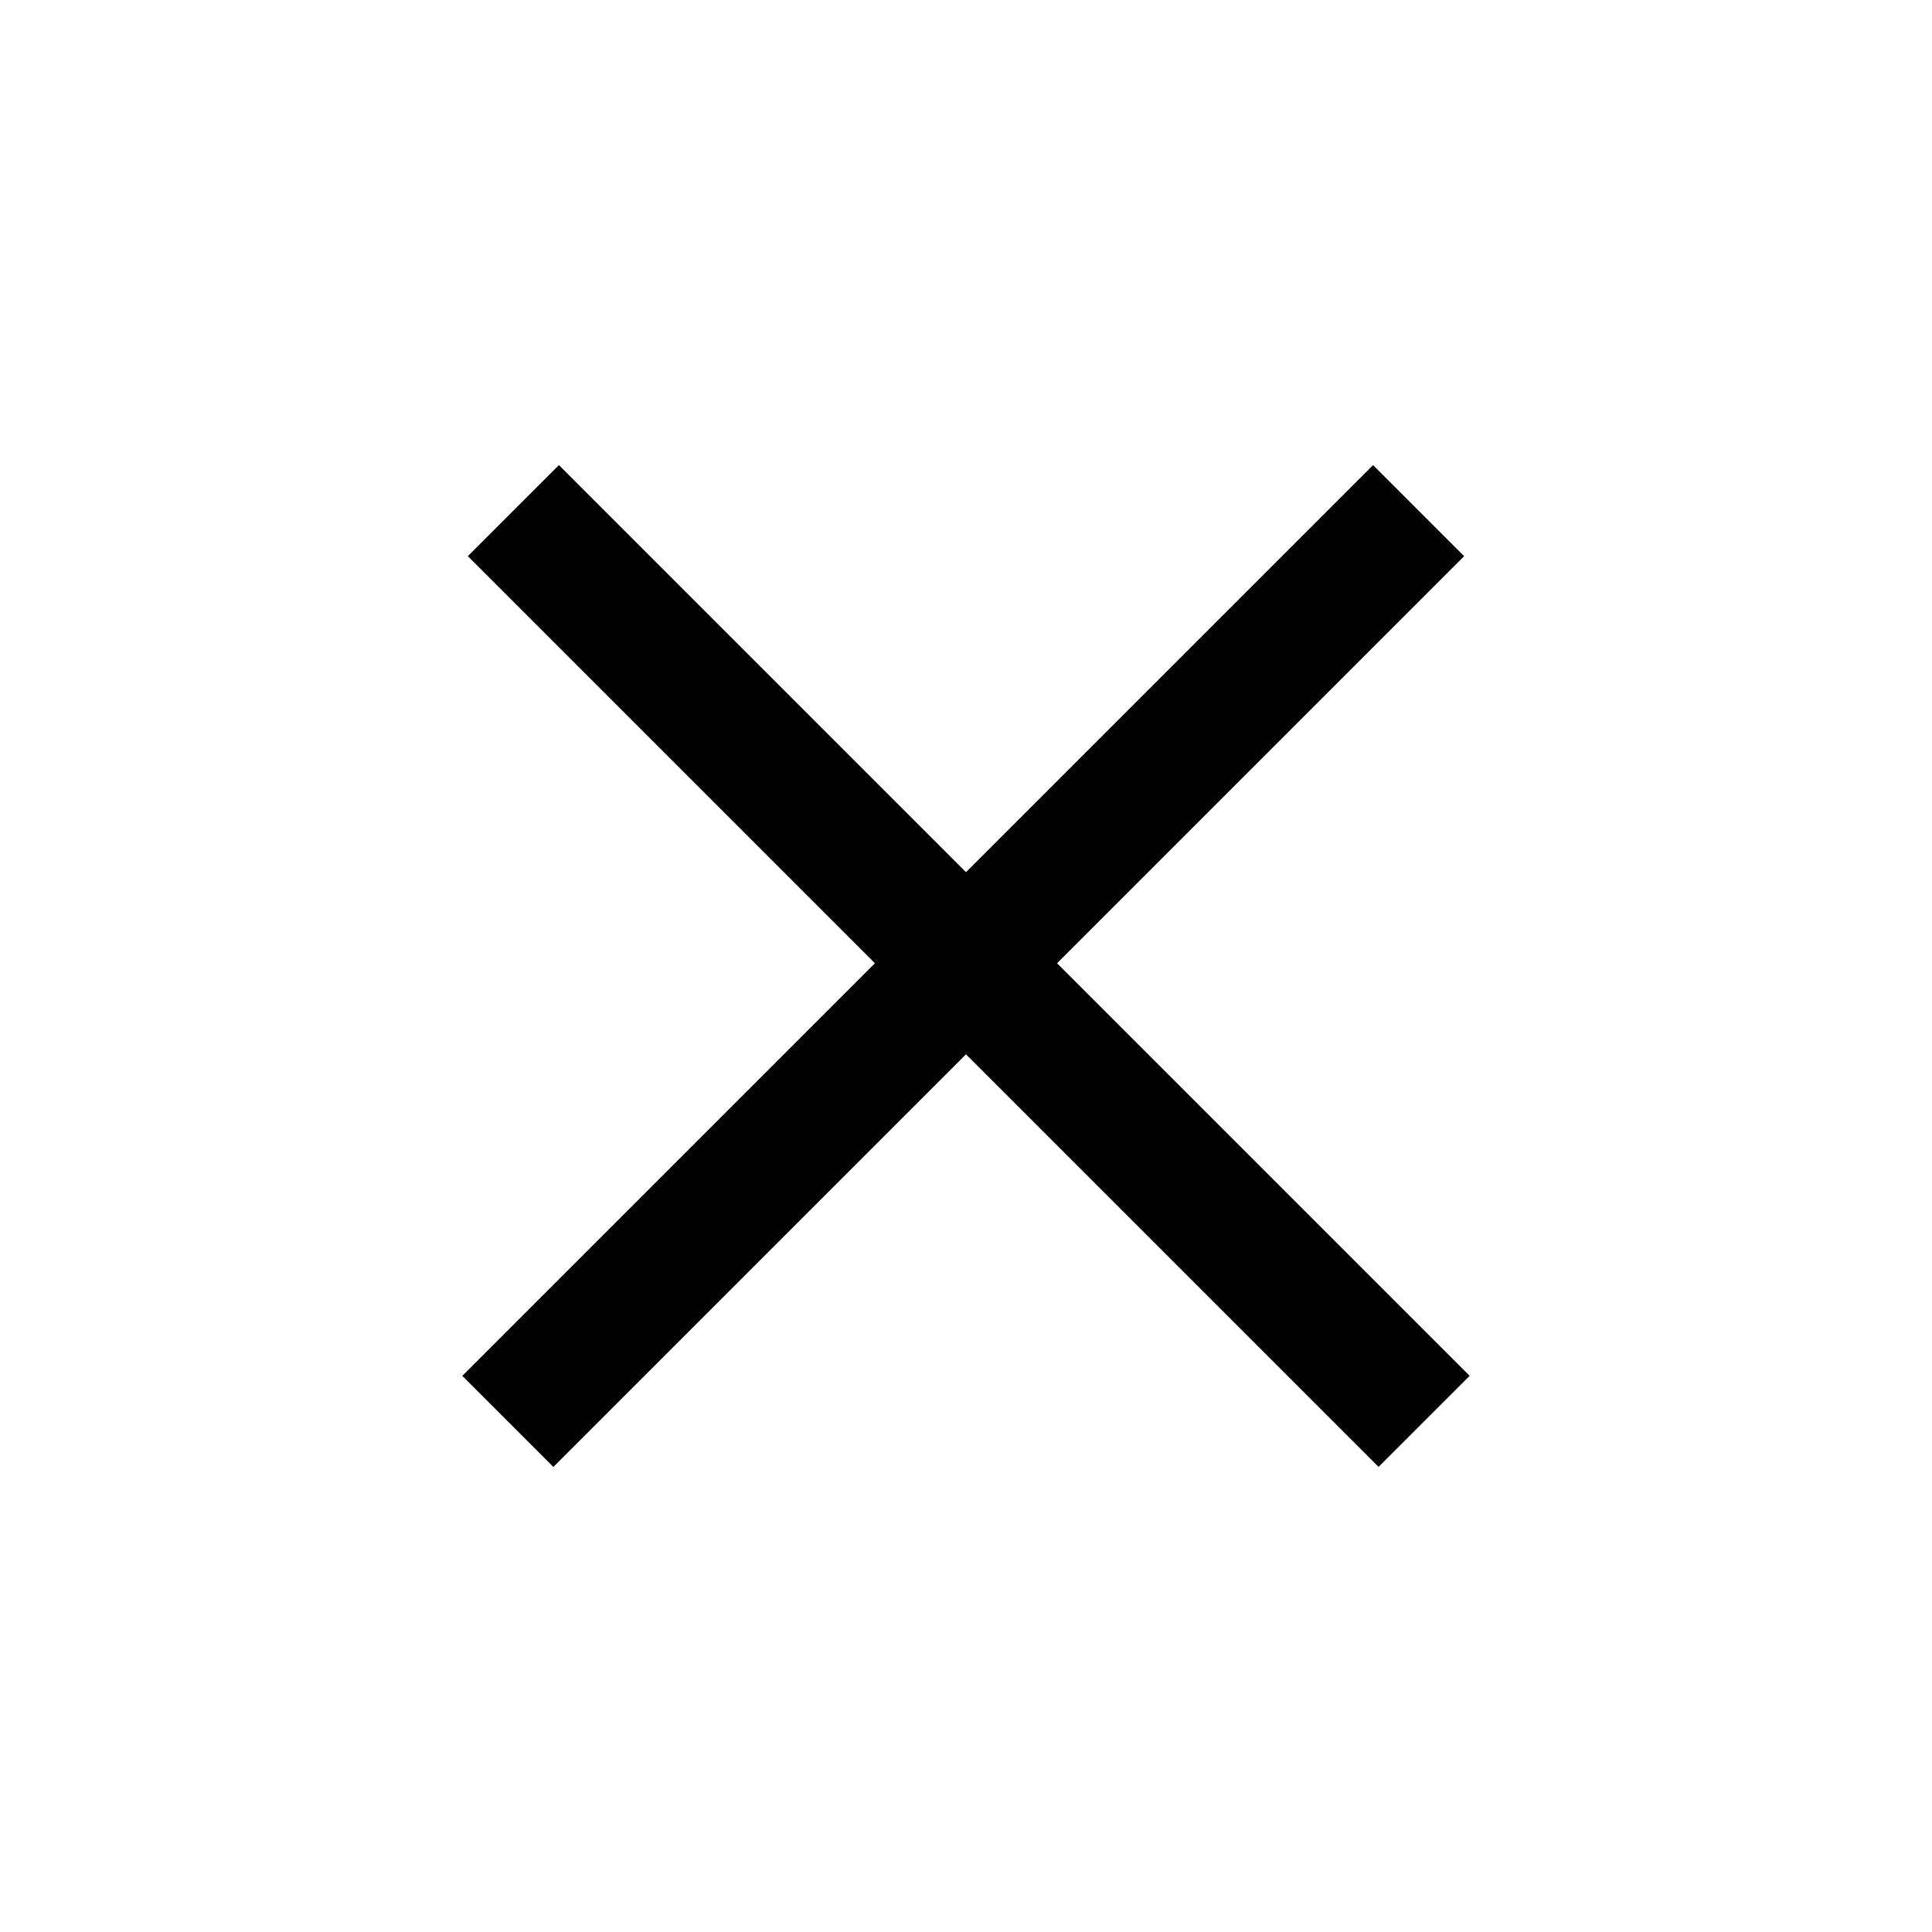
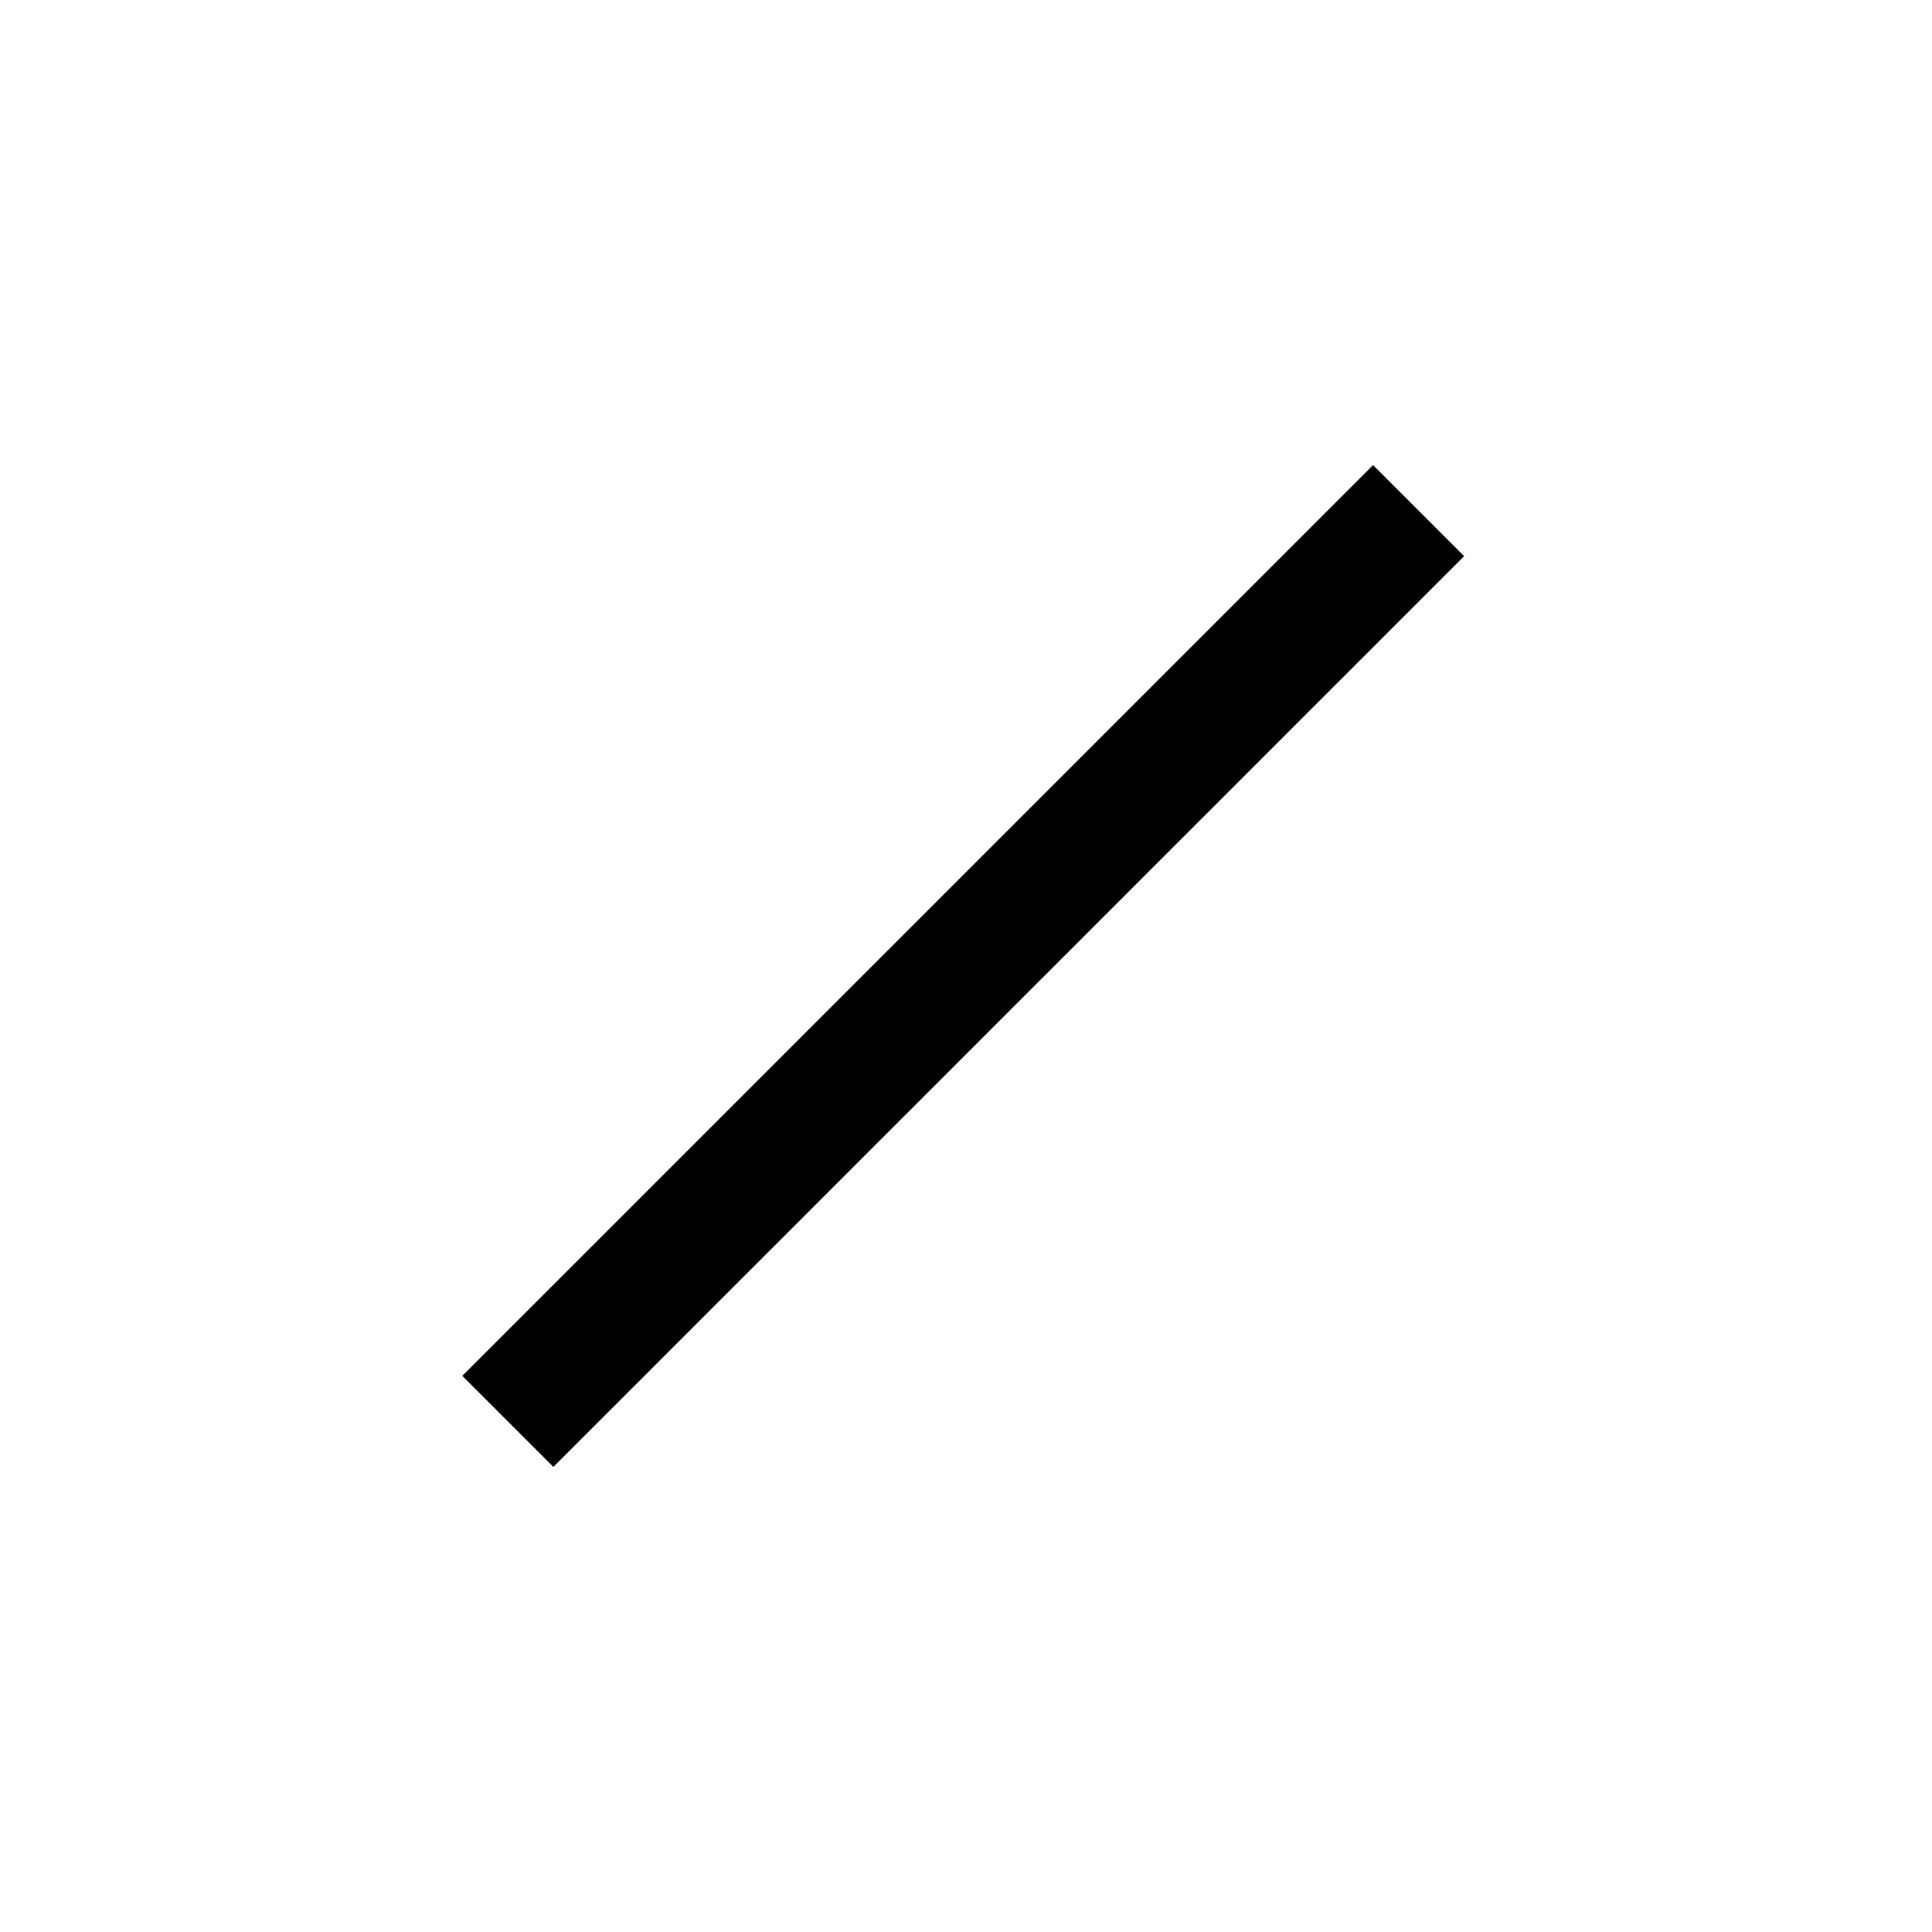
<svg xmlns="http://www.w3.org/2000/svg" width="60" height="60" viewBox="0 0 60 60" fill="none">
  <rect x="14.357" y="42.728" width="40" height="4" transform="rotate(-45 14.357 42.728)" fill="black" />
-   <rect x="17.357" y="14.444" width="40" height="4" transform="rotate(45 17.357 14.444)" fill="black" />
</svg>